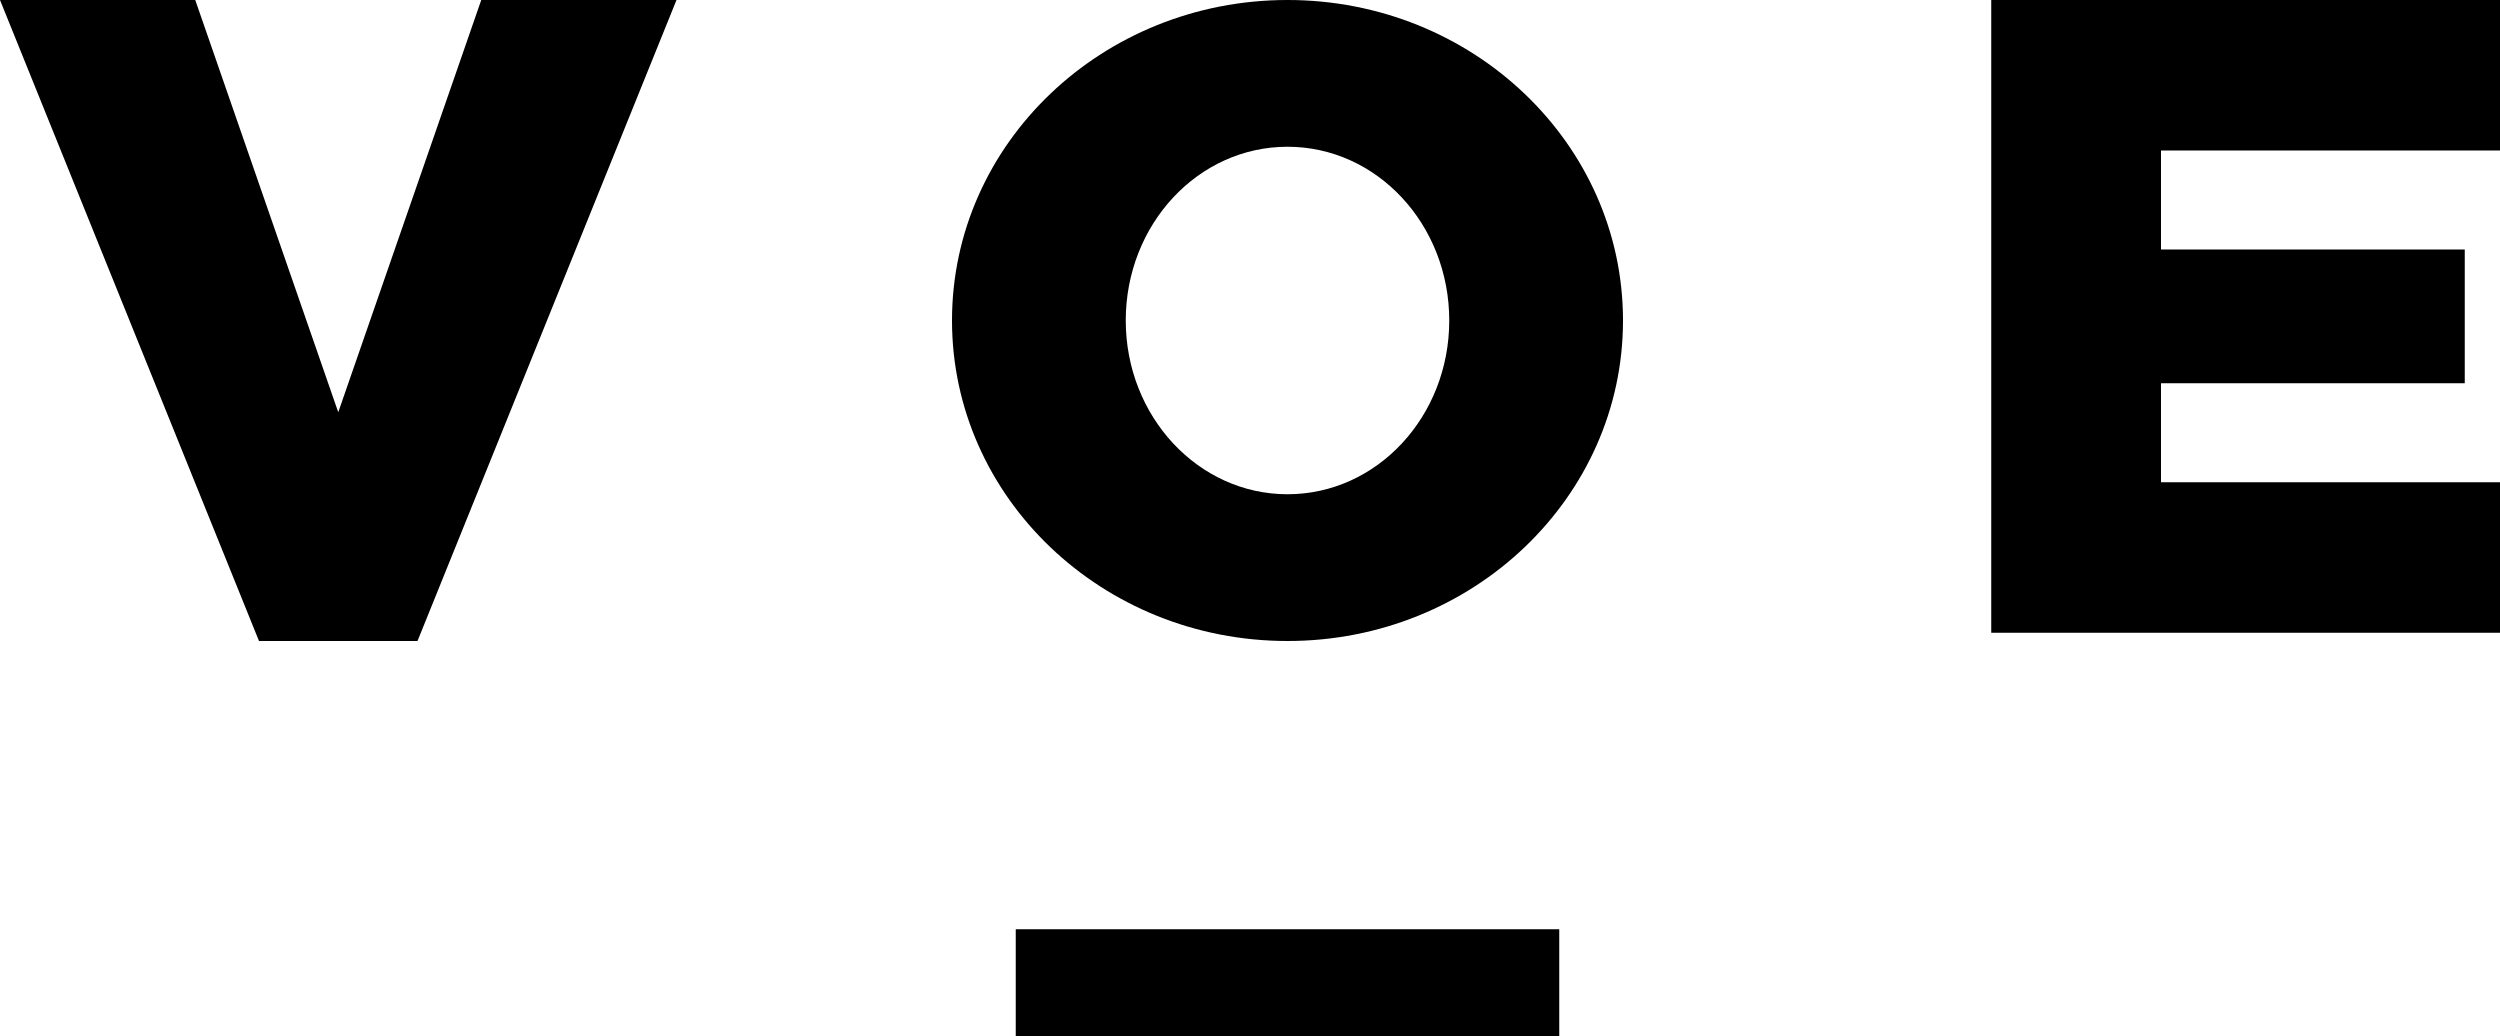
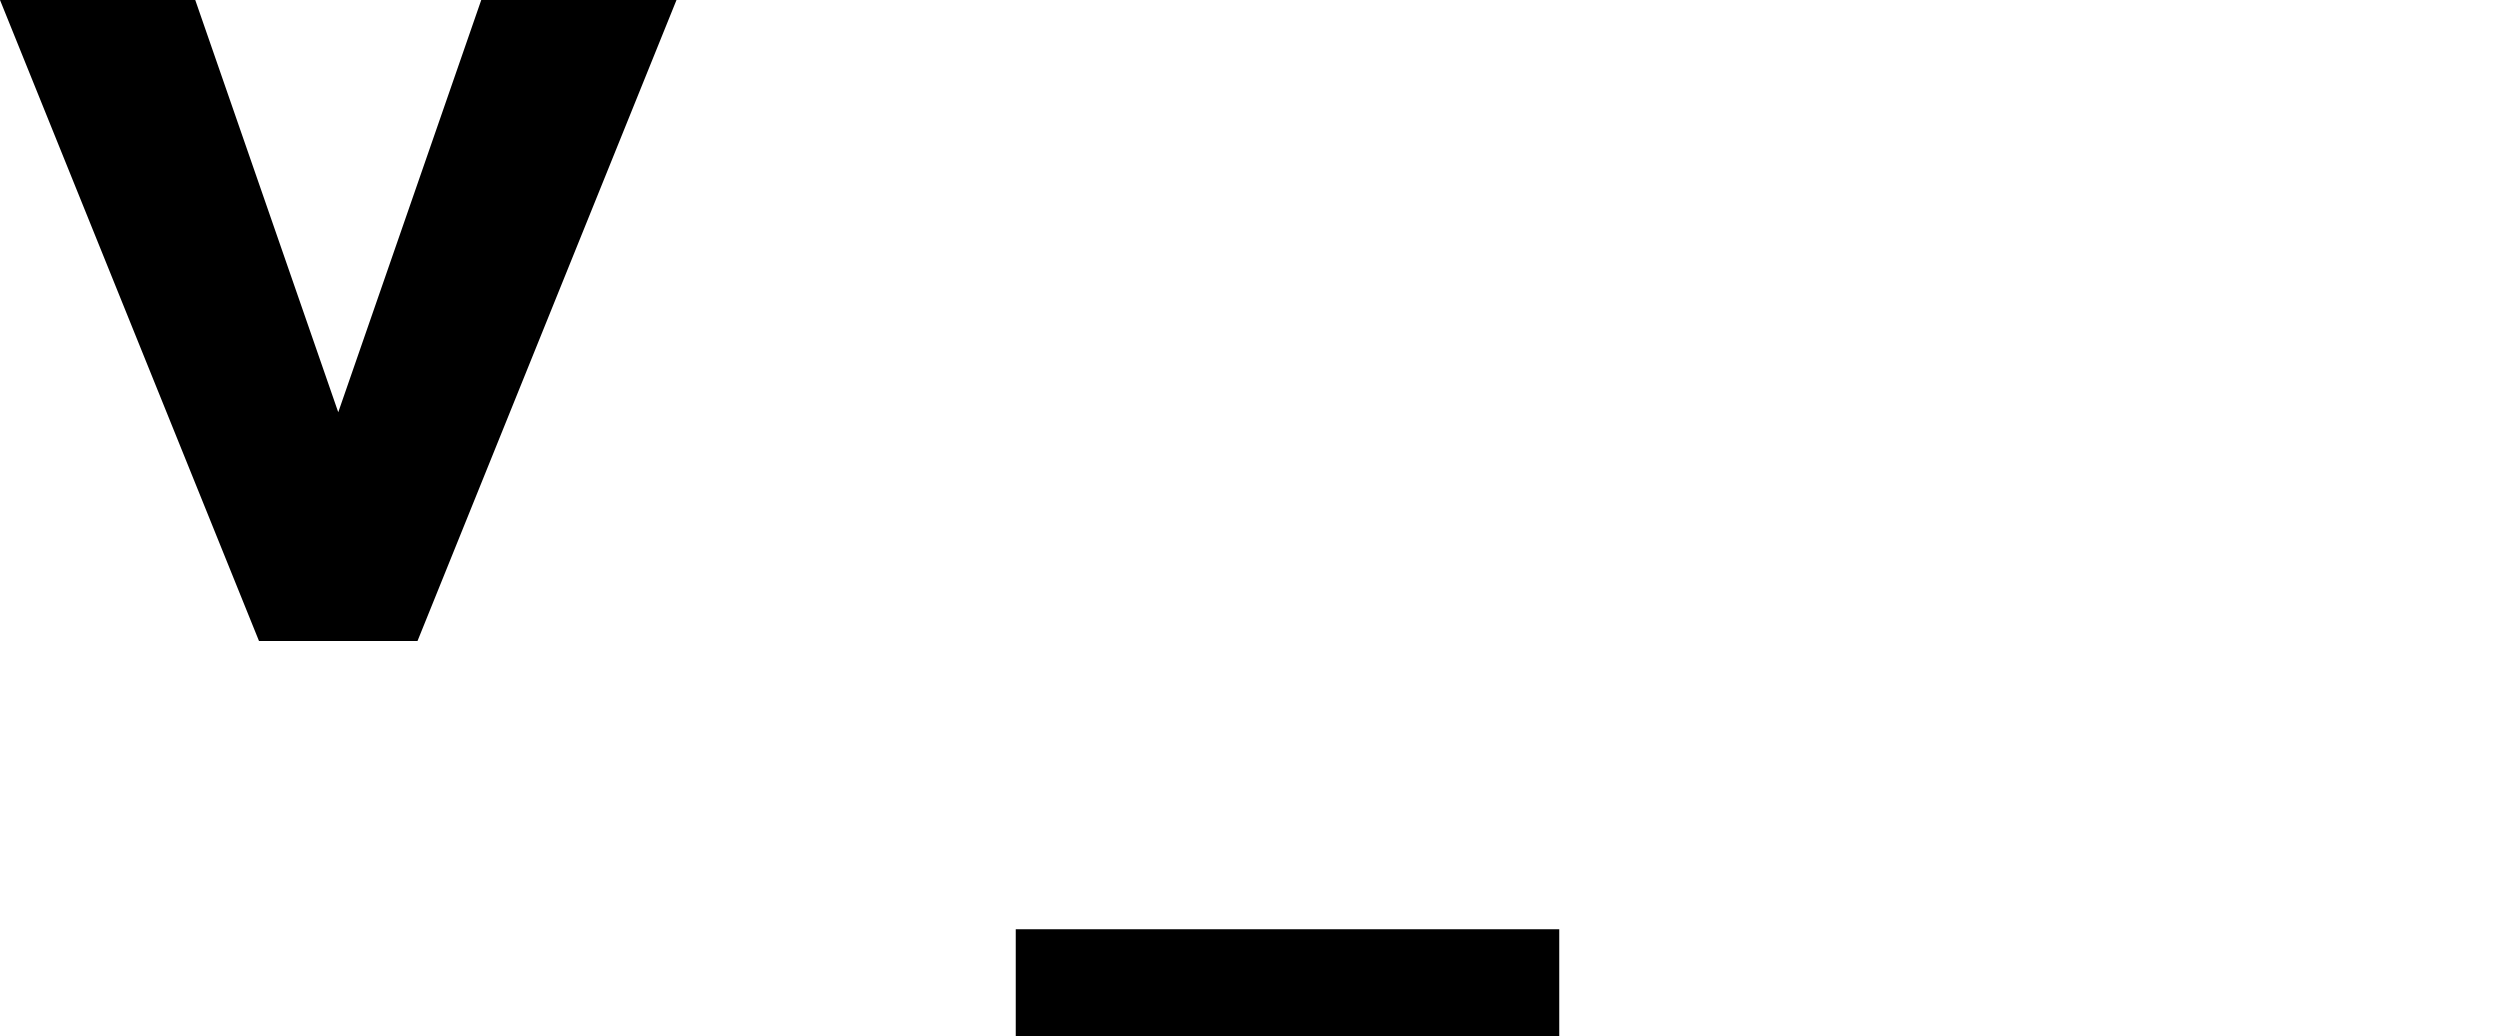
<svg xmlns="http://www.w3.org/2000/svg" id="Layer_2" data-name="Layer 2" viewBox="0 0 100 41.44">
  <g id="Layer_2-2" data-name="Layer 2">
    <g>
      <polygon points="19.25 0 13.53 16.49 7.81 0 0 0 10.36 25.64 16.7 25.64 27.06 0 19.25 0" />
-       <path d="M51.5,0c-7.41,0-13.42,5.74-13.42,12.82s6.01,12.82,13.42,12.82,13.42-5.74,13.42-12.82S58.91,0,51.5,0ZM51.5,19.77c-3.57,0-6.47-3.11-6.47-6.95s2.89-6.95,6.47-6.95,6.47,3.11,6.47,6.95-2.89,6.95-6.47,6.95Z" />
-       <polygon points="100 6.02 100 0 86.44 0 79.65 0 79.65 6.02 79.65 9.98 79.65 15.33 79.65 19.29 79.65 23.9 79.65 25.31 100 25.31 100 19.29 86.44 19.29 86.44 15.33 98.59 15.33 98.59 9.98 86.44 9.98 86.44 6.02 100 6.02" />
      <rect x="40.63" y="37.17" width="21.74" height="4.27" />
    </g>
  </g>
</svg>